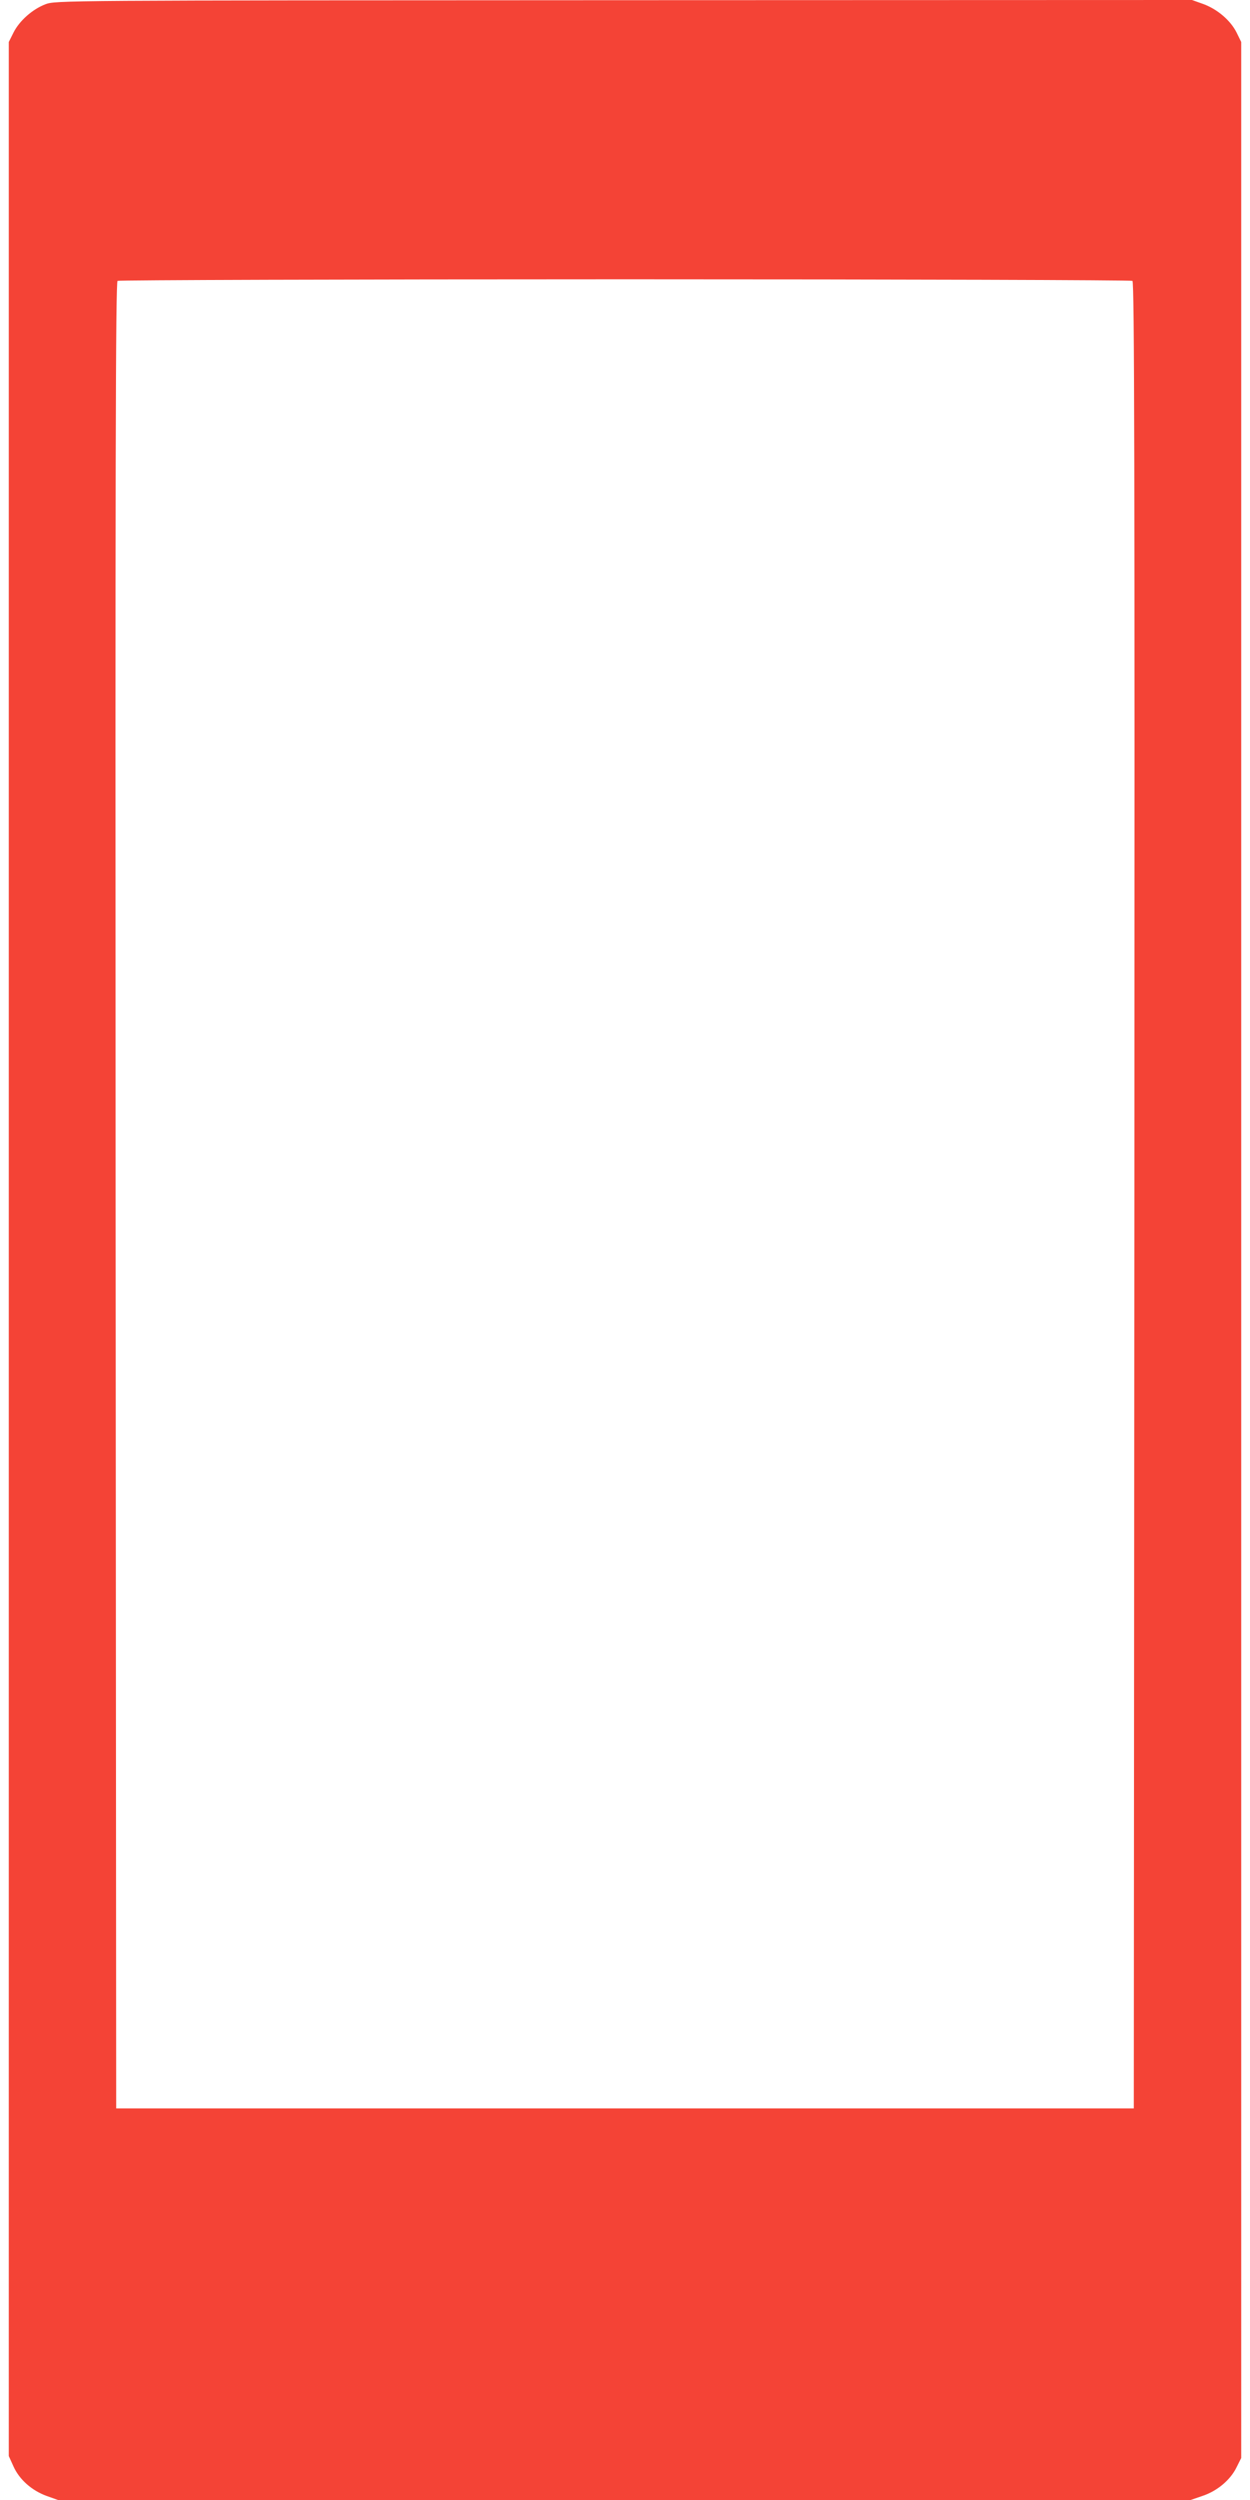
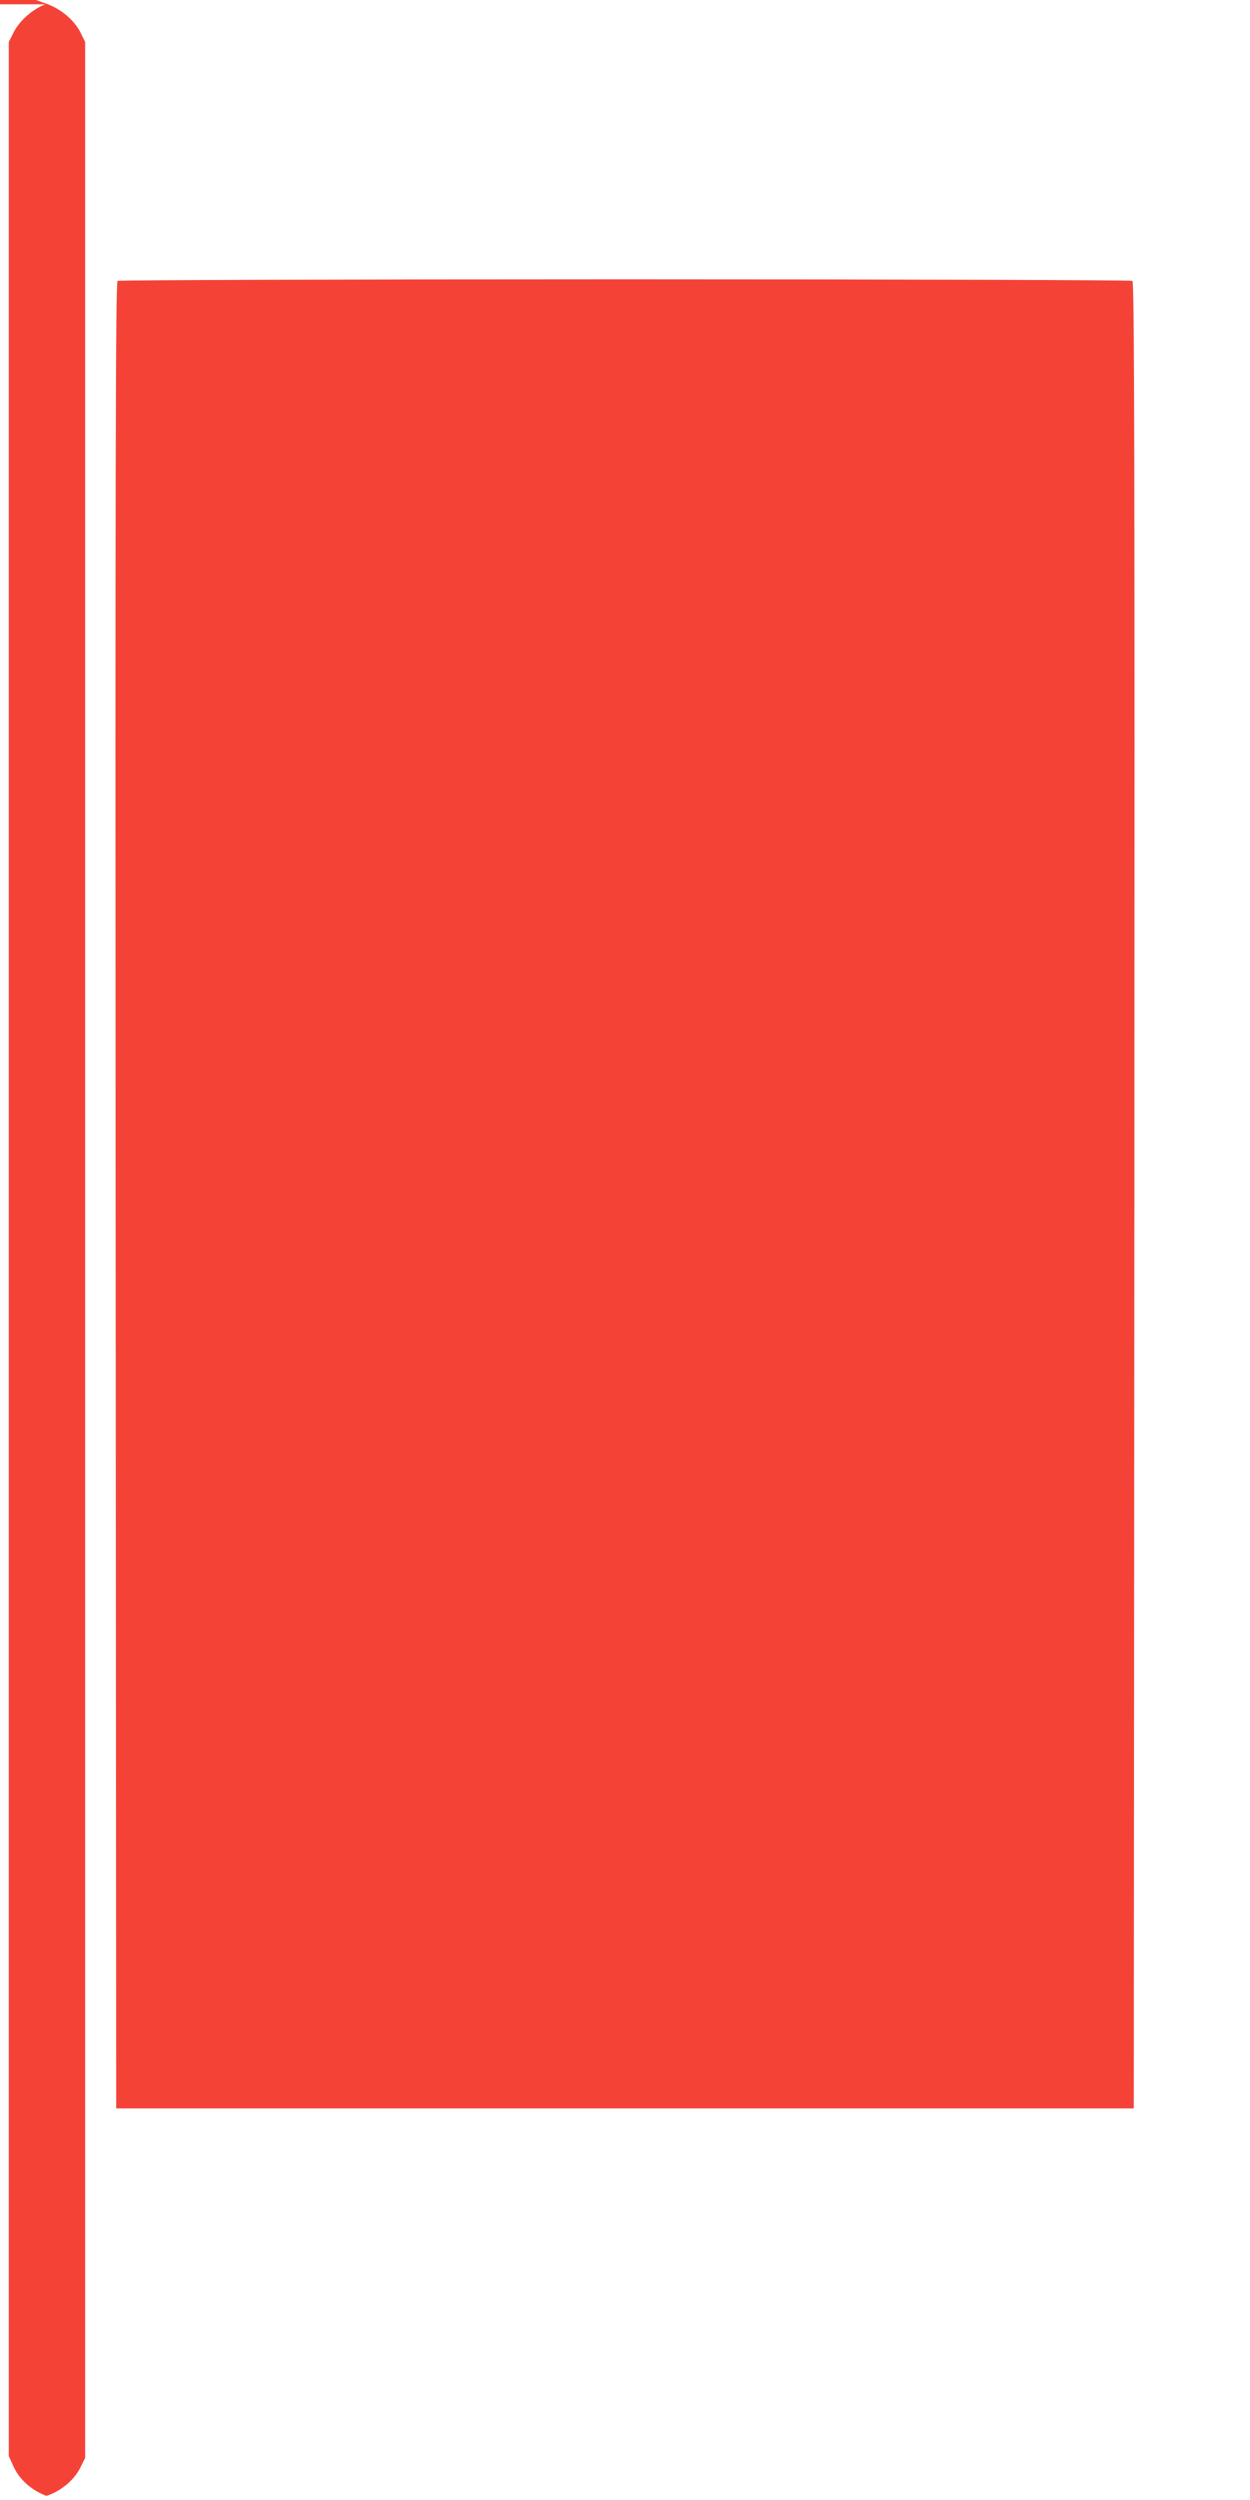
<svg xmlns="http://www.w3.org/2000/svg" version="1.0" width="640pt" height="1280pt" viewBox="0 0 640 1280" preserveAspectRatio="xMidYMid meet">
  <g transform="translate(0,1280) scale(0.1,-0.1)" fill="#f44336" stroke="none">
-     <path d="M232 12778 c-67 -26 -133 -85 -163 -145 l-24 -48 0 -6180 0 -6180 24 -53 c30 -67 93 -123 169 -151 l59 -21 2900 0 2899 0 61 21 c75 25 142 81 174 146 l24 48 0 6185 0 6185 -23 47 c-31 63 -98 120 -170 147 l-59 21 -2909 -1 c-2891 -1 -2909 -1 -2962 -21z m5566 -1416 c10 -7 12 -950 10 -4683 l-3 -4674 -2605 0 -2605 0 -3 4674 c-2 3733 0 4676 10 4683 7 4 1176 8 2598 8 1422 0 2591 -4 2598 -8z" />
+     <path d="M232 12778 c-67 -26 -133 -85 -163 -145 l-24 -48 0 -6180 0 -6180 24 -53 c30 -67 93 -123 169 -151 c75 25 142 81 174 146 l24 48 0 6185 0 6185 -23 47 c-31 63 -98 120 -170 147 l-59 21 -2909 -1 c-2891 -1 -2909 -1 -2962 -21z m5566 -1416 c10 -7 12 -950 10 -4683 l-3 -4674 -2605 0 -2605 0 -3 4674 c-2 3733 0 4676 10 4683 7 4 1176 8 2598 8 1422 0 2591 -4 2598 -8z" />
  </g>
</svg>